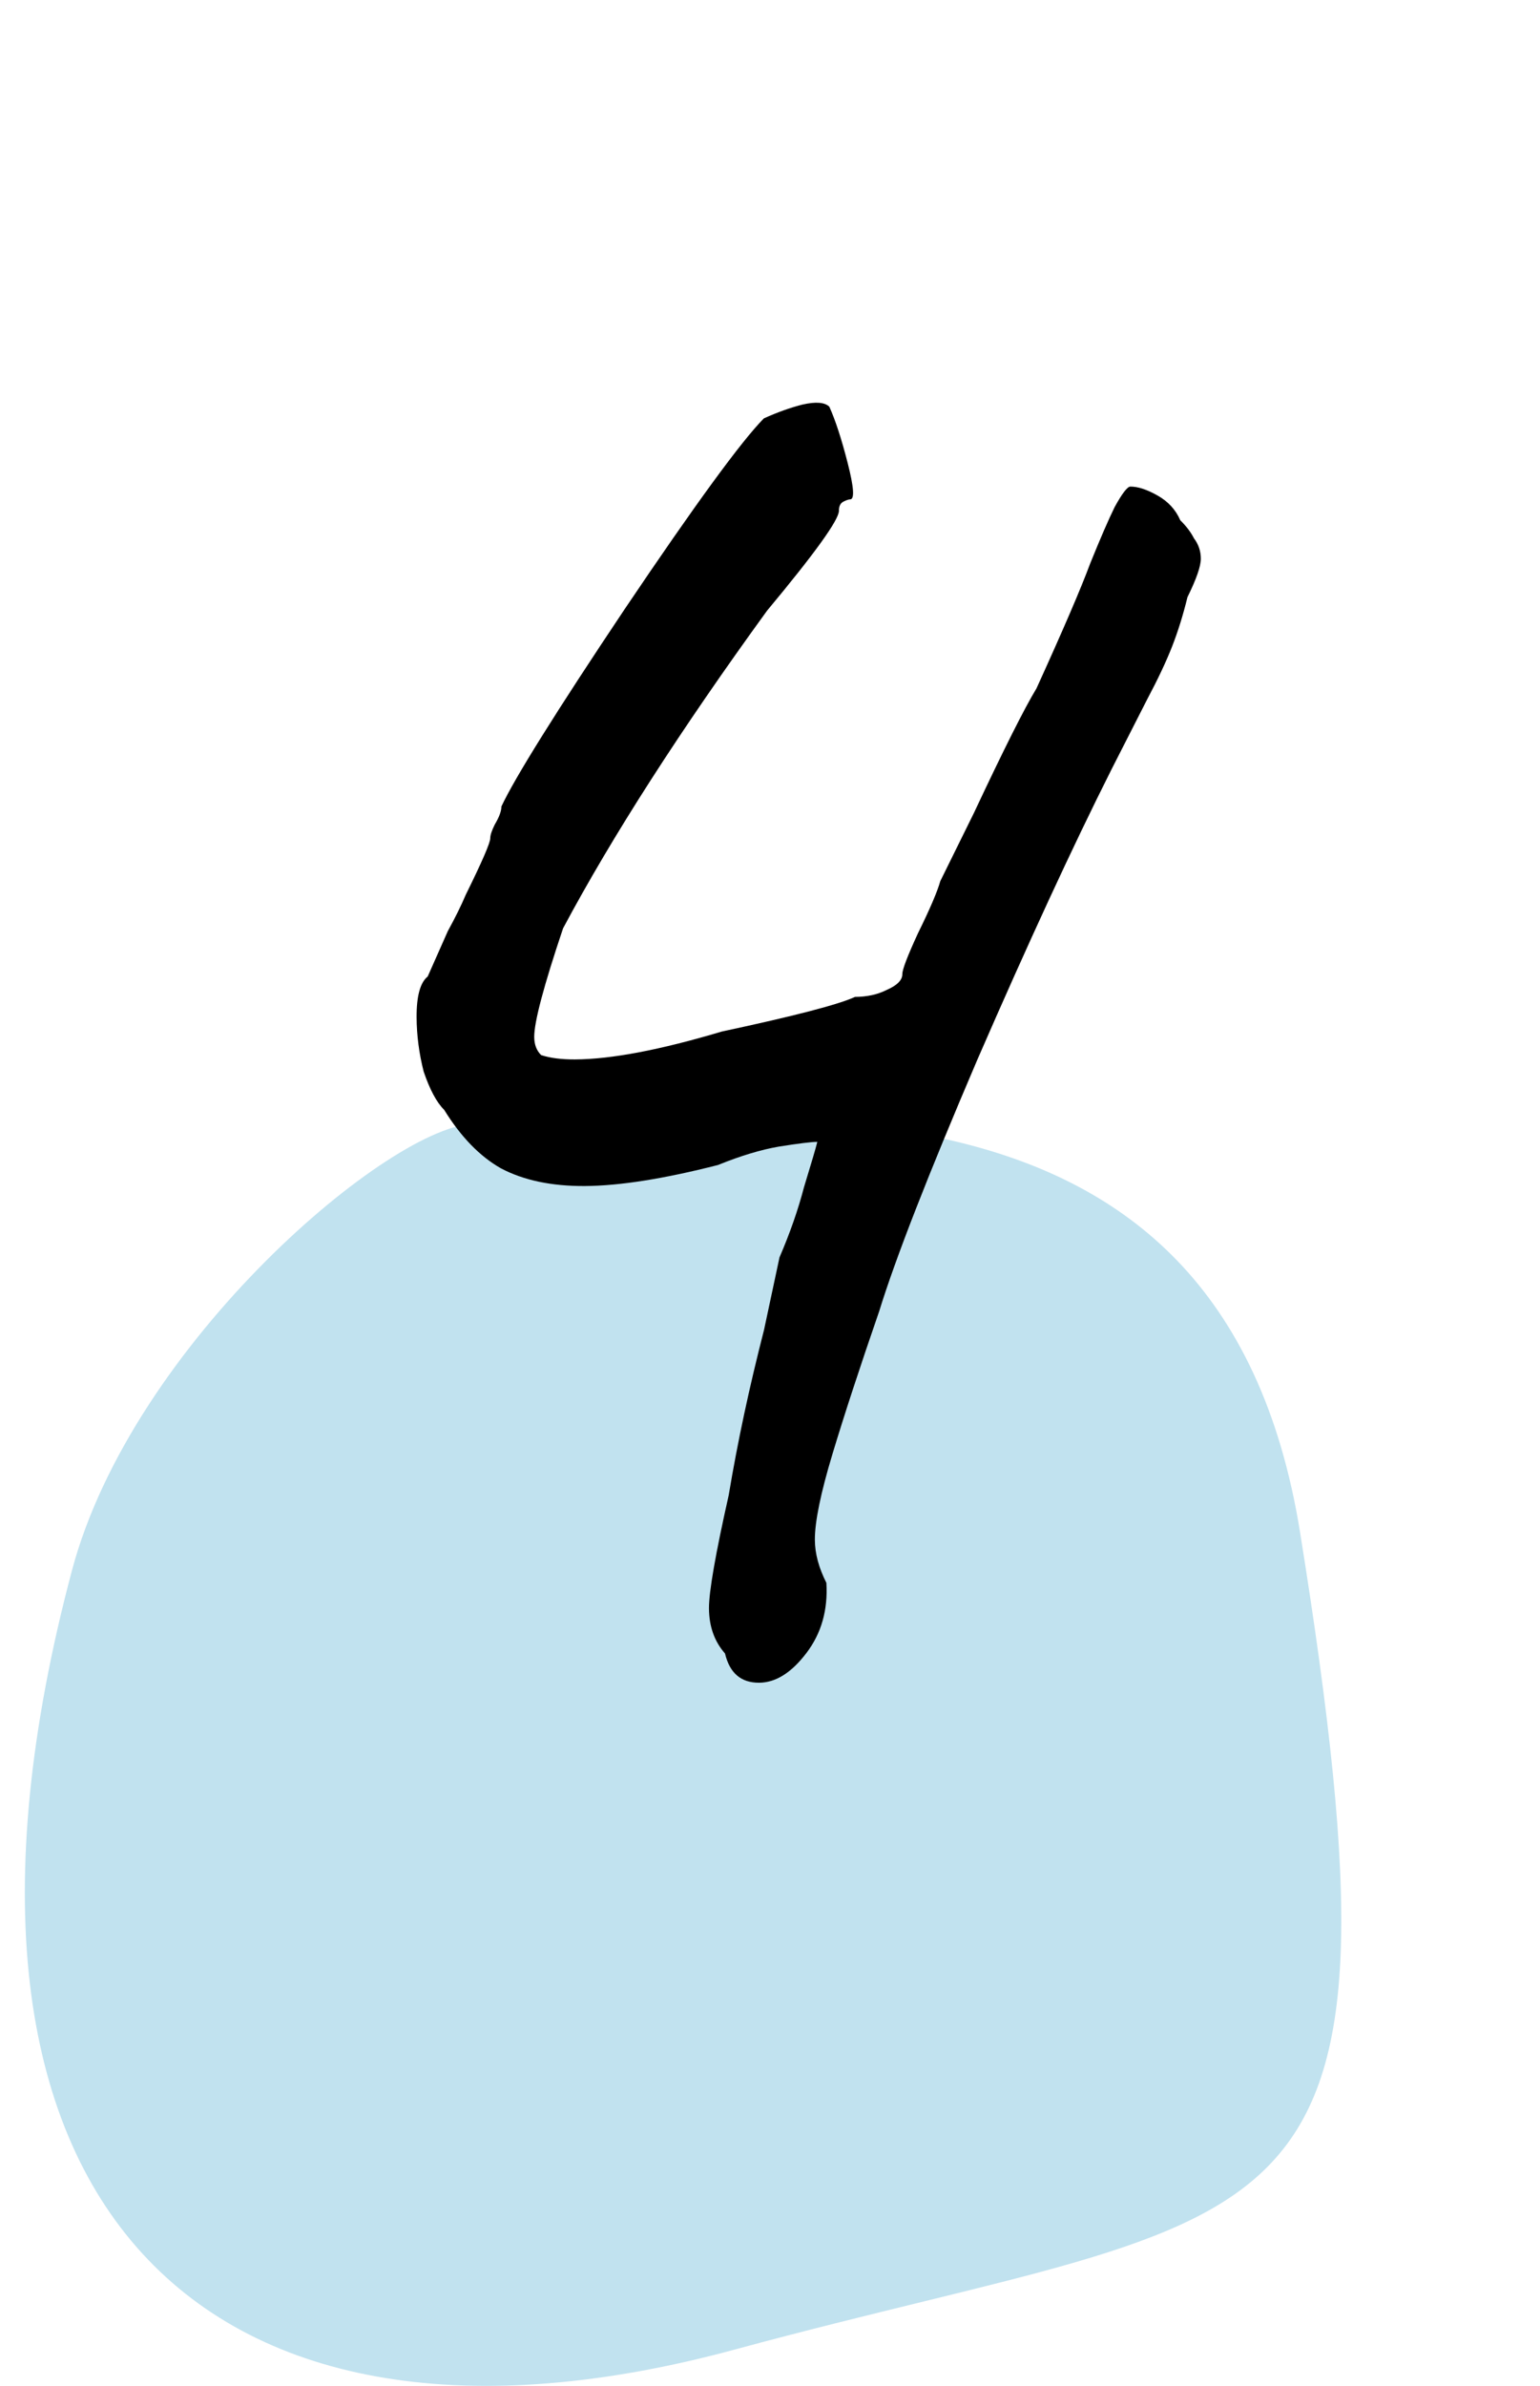
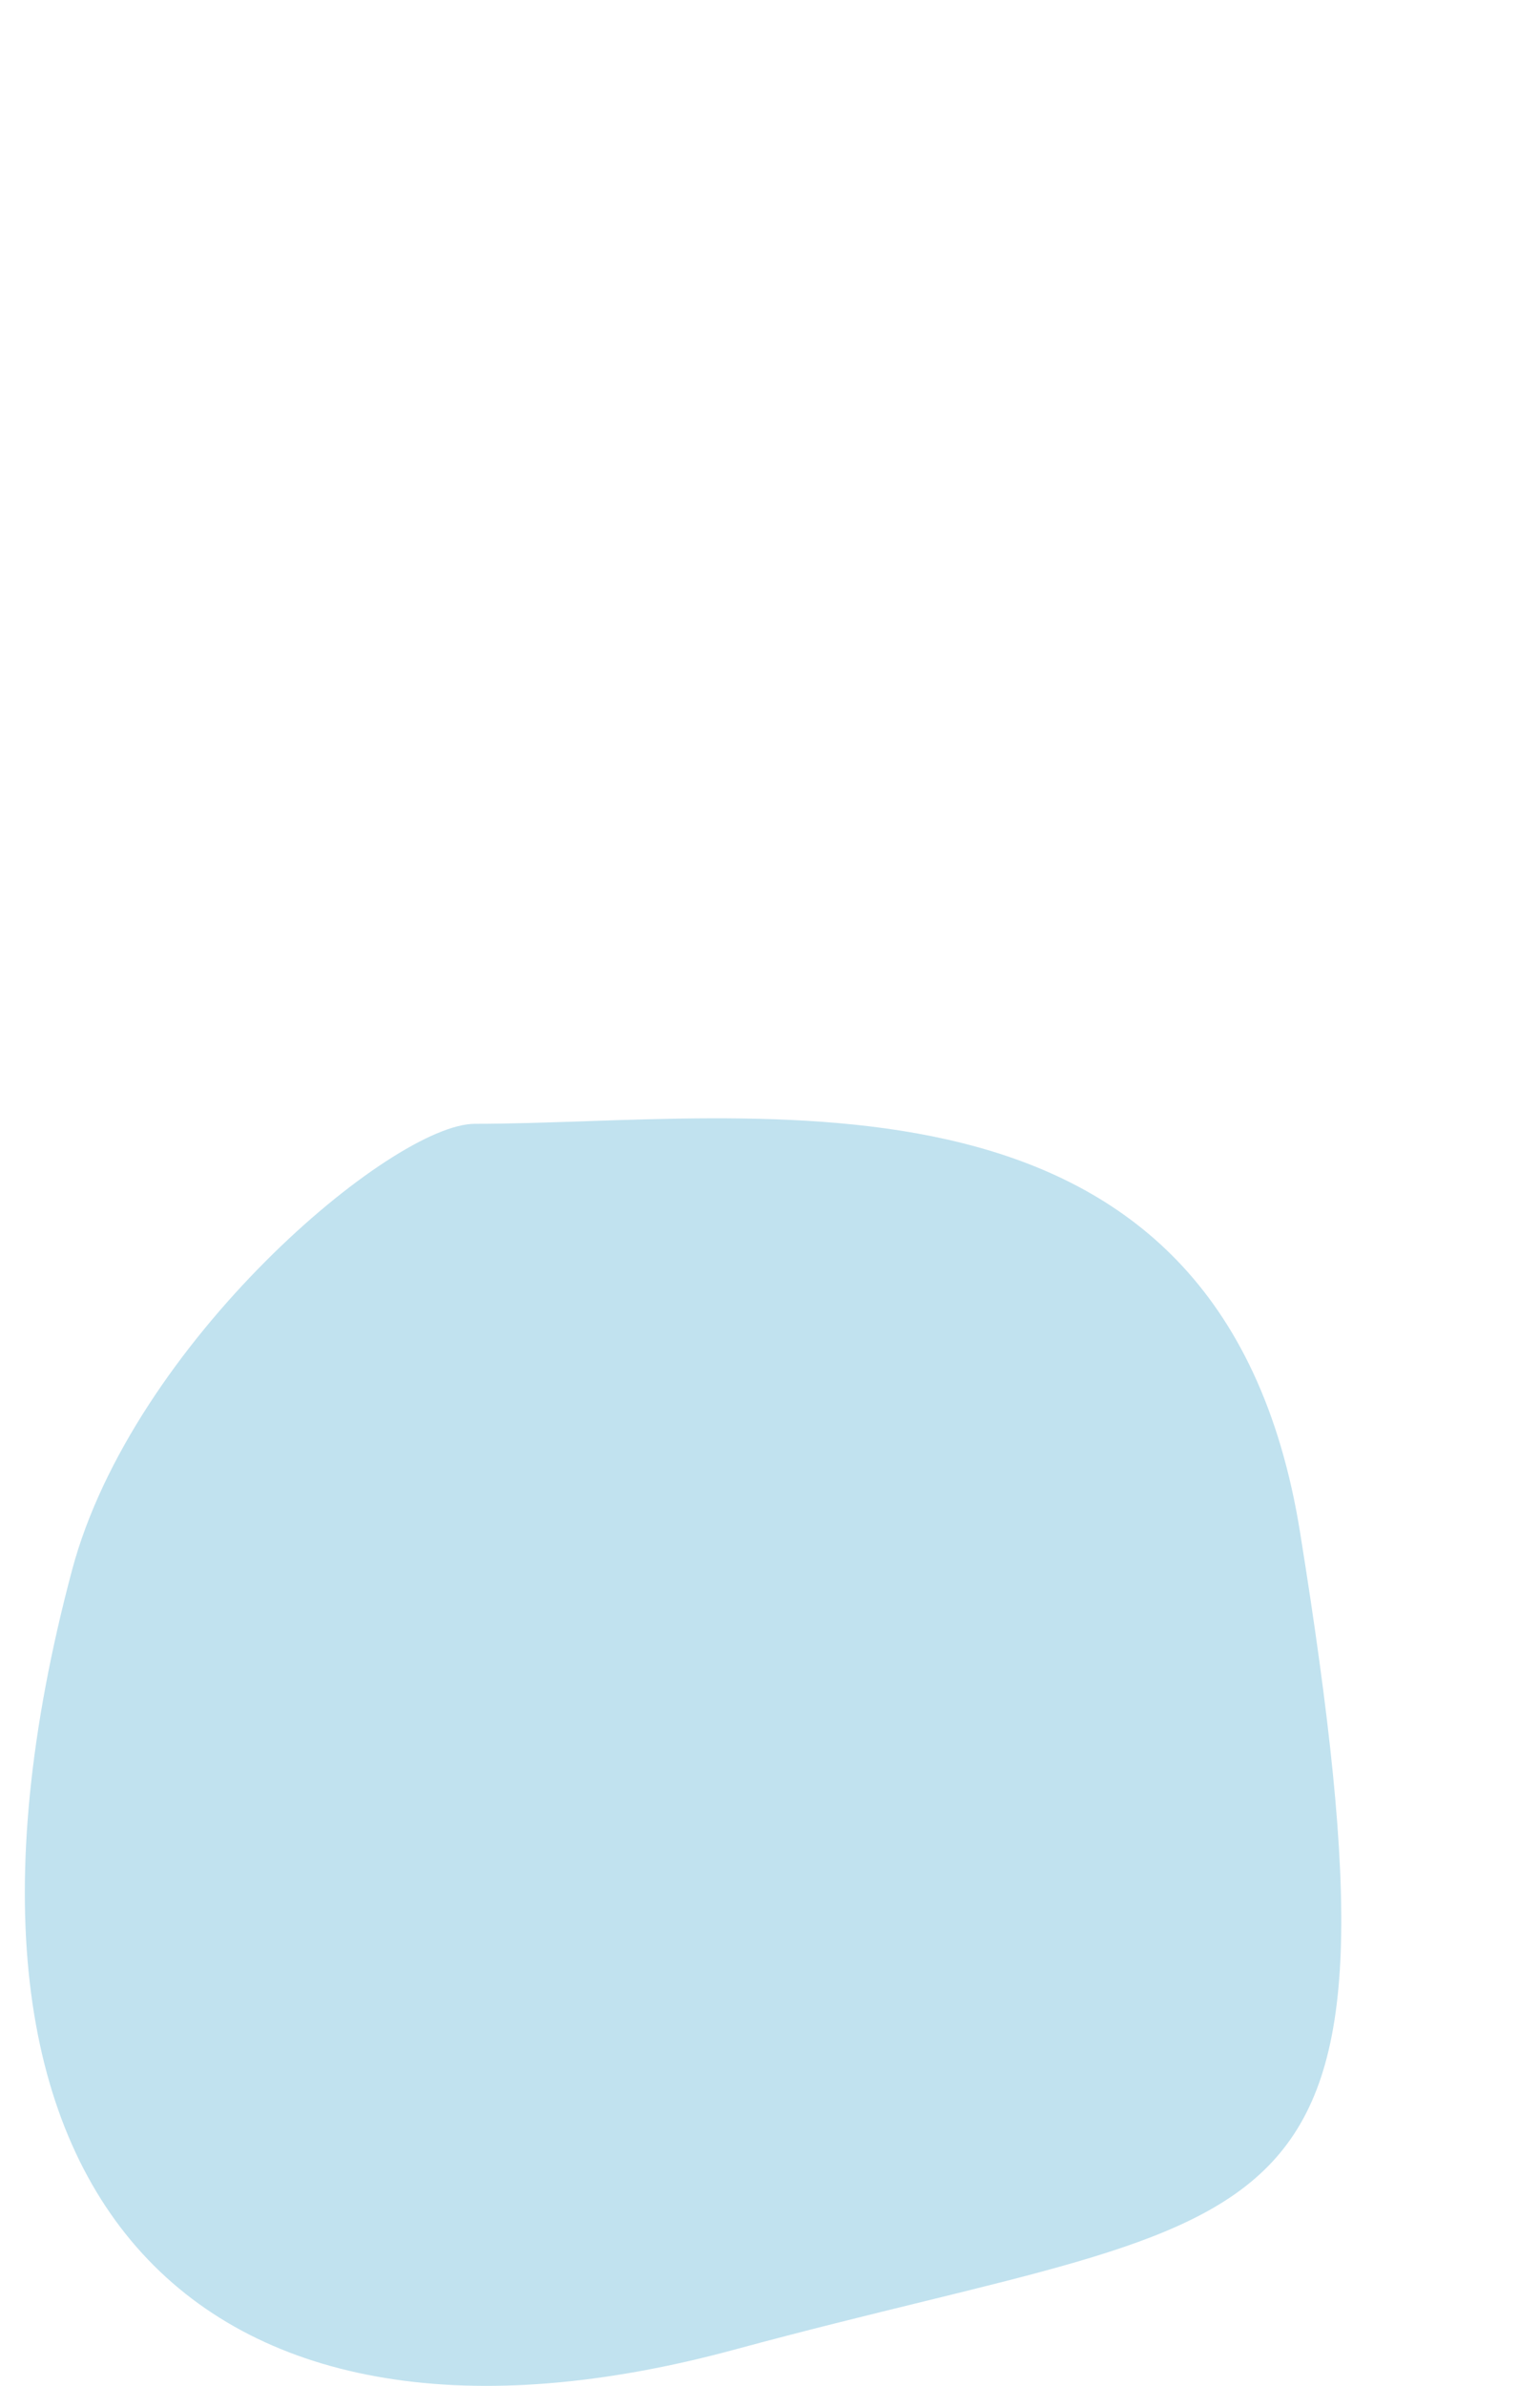
<svg xmlns="http://www.w3.org/2000/svg" width="62" height="96" viewBox="0 0 62 96" fill="none">
  <path d="M2.897 63.186C5.34 54.011 15.796 45.217 19.118 45.217C30.375 45.217 49.156 41.815 52.341 61.657C57.129 91.478 52.146 88.419 29.574 94.536C8.428 100.271 -3.962 88.954 2.897 63.186Z" fill="#C1E2EF" />
-   <path d="M29.189 66.528C28.762 66.045 28.547 65.44 28.543 64.712C28.54 64.044 28.805 62.526 29.338 60.157C29.692 58.032 30.166 55.816 30.76 53.507L31.382 50.592C31.802 49.619 32.131 48.677 32.369 47.766C32.667 46.794 32.846 46.186 32.905 45.943C32.663 45.944 32.147 46.008 31.359 46.133C30.632 46.258 29.814 46.505 28.906 46.874C26.725 47.431 24.936 47.713 23.541 47.72C22.207 47.727 21.083 47.49 20.171 47.01C19.319 46.529 18.556 45.744 17.883 44.656C17.578 44.354 17.303 43.84 17.056 43.113C16.871 42.386 16.776 41.658 16.772 40.93C16.768 40.081 16.916 39.534 17.219 39.29C17.518 38.621 17.788 38.013 18.028 37.466C18.329 36.918 18.569 36.431 18.749 36.006C19.409 34.668 19.739 33.908 19.738 33.726C19.737 33.605 19.797 33.422 19.917 33.179C20.098 32.875 20.187 32.632 20.186 32.45C20.726 31.294 22.381 28.646 25.15 24.507C27.98 20.306 29.848 17.748 30.753 16.834C31.297 16.588 31.812 16.404 32.297 16.28C32.842 16.155 33.206 16.184 33.389 16.365C33.635 16.91 33.881 17.667 34.129 18.636C34.377 19.606 34.41 20.091 34.228 20.092C34.167 20.092 34.076 20.123 33.955 20.184C33.834 20.245 33.774 20.367 33.775 20.549C33.777 20.913 32.813 22.253 30.884 24.568C27.39 29.379 24.651 33.64 22.669 37.351C21.892 39.66 21.505 41.118 21.508 41.725C21.51 42.028 21.602 42.27 21.785 42.451C22.15 42.571 22.605 42.629 23.151 42.626C24.607 42.619 26.577 42.245 29.06 41.504C31.969 40.882 33.756 40.418 34.422 40.111C34.907 40.108 35.332 40.015 35.695 39.831C36.118 39.647 36.33 39.434 36.328 39.191C36.327 39.009 36.537 38.462 36.957 37.55C37.437 36.577 37.737 35.877 37.856 35.452L39.207 32.715C40.407 30.161 41.248 28.488 41.729 27.697C42.809 25.326 43.528 23.653 43.887 22.681C44.306 21.647 44.636 20.887 44.876 20.401C45.177 19.853 45.388 19.579 45.509 19.578C45.812 19.577 46.177 19.696 46.603 19.937C47.029 20.177 47.334 20.509 47.518 20.933C47.762 21.174 47.945 21.416 48.068 21.658C48.251 21.9 48.344 22.172 48.345 22.476C48.347 22.779 48.167 23.296 47.807 24.026C47.629 24.755 47.42 25.423 47.181 26.031C46.941 26.639 46.611 27.338 46.19 28.129L44.749 30.957C43.188 34.06 41.388 37.952 39.349 42.634C37.371 47.255 36.054 50.628 35.397 52.755C34.62 55.004 33.993 56.918 33.516 58.498C33.039 60.078 32.802 61.232 32.806 61.96C32.809 62.506 32.963 63.081 33.27 63.686C33.336 64.778 33.068 65.72 32.465 66.511C31.863 67.303 31.228 67.701 30.561 67.704C29.833 67.708 29.375 67.316 29.189 66.528Z" fill="black" />
</svg>